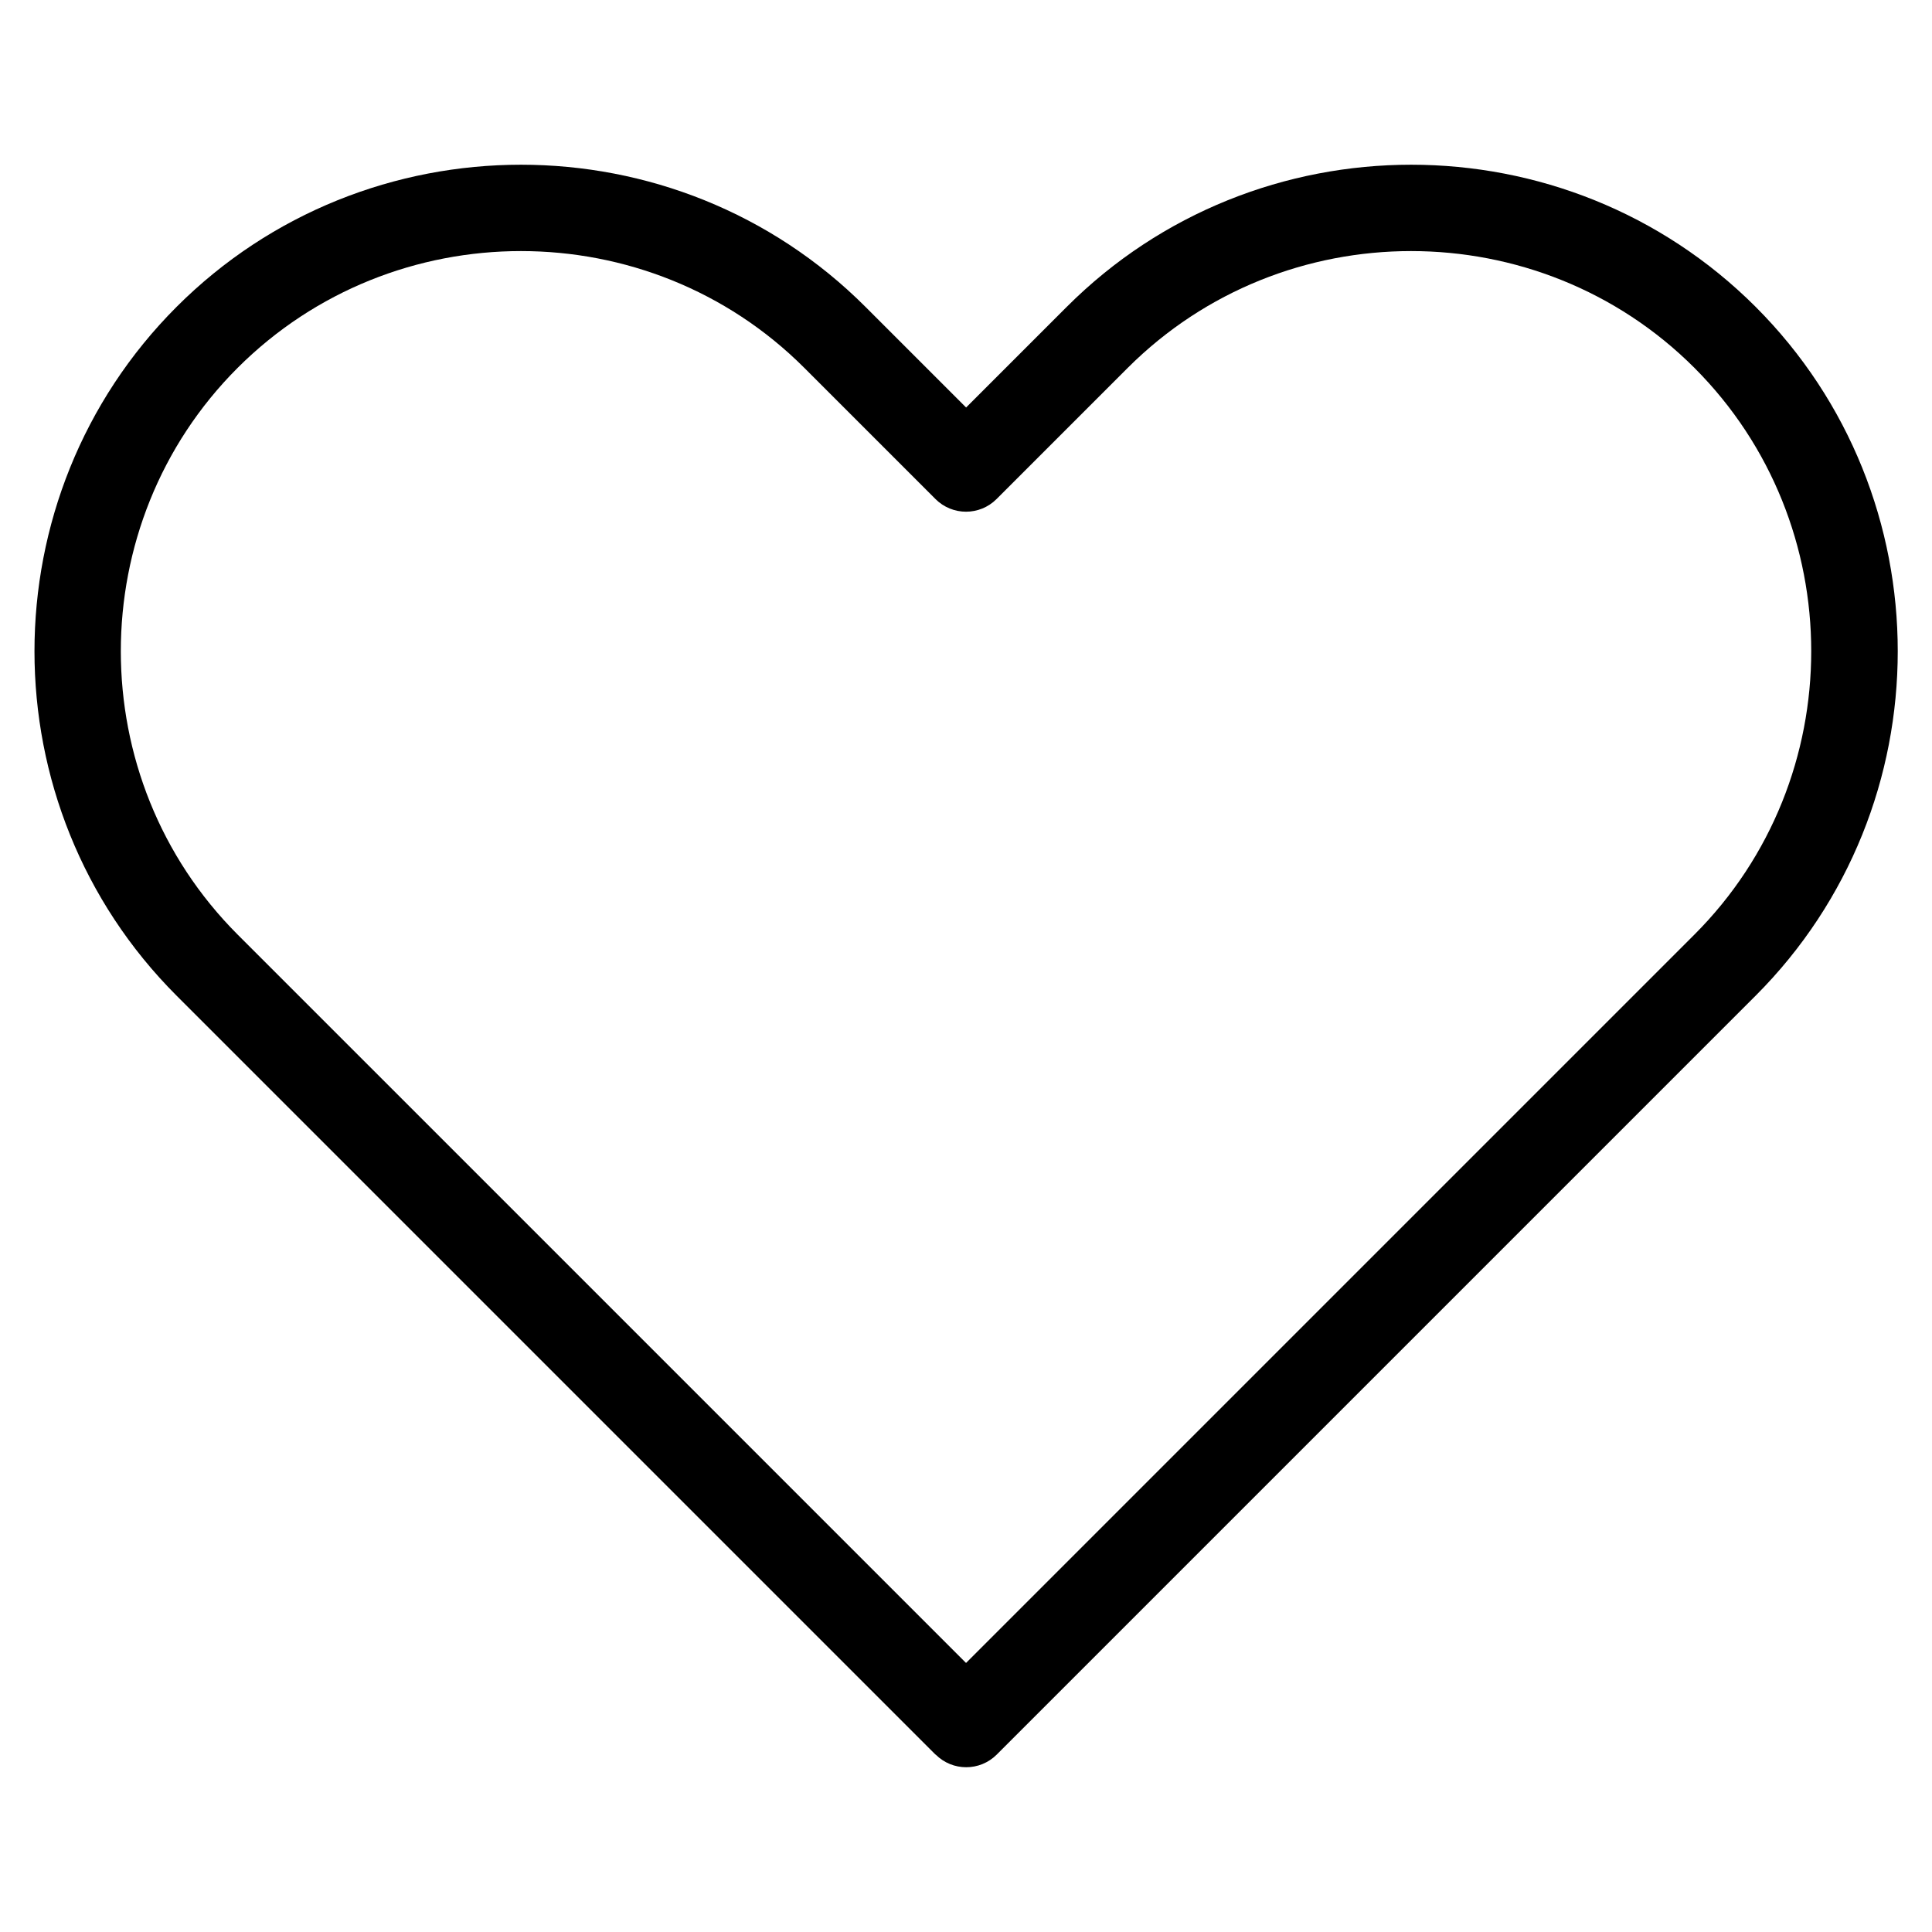
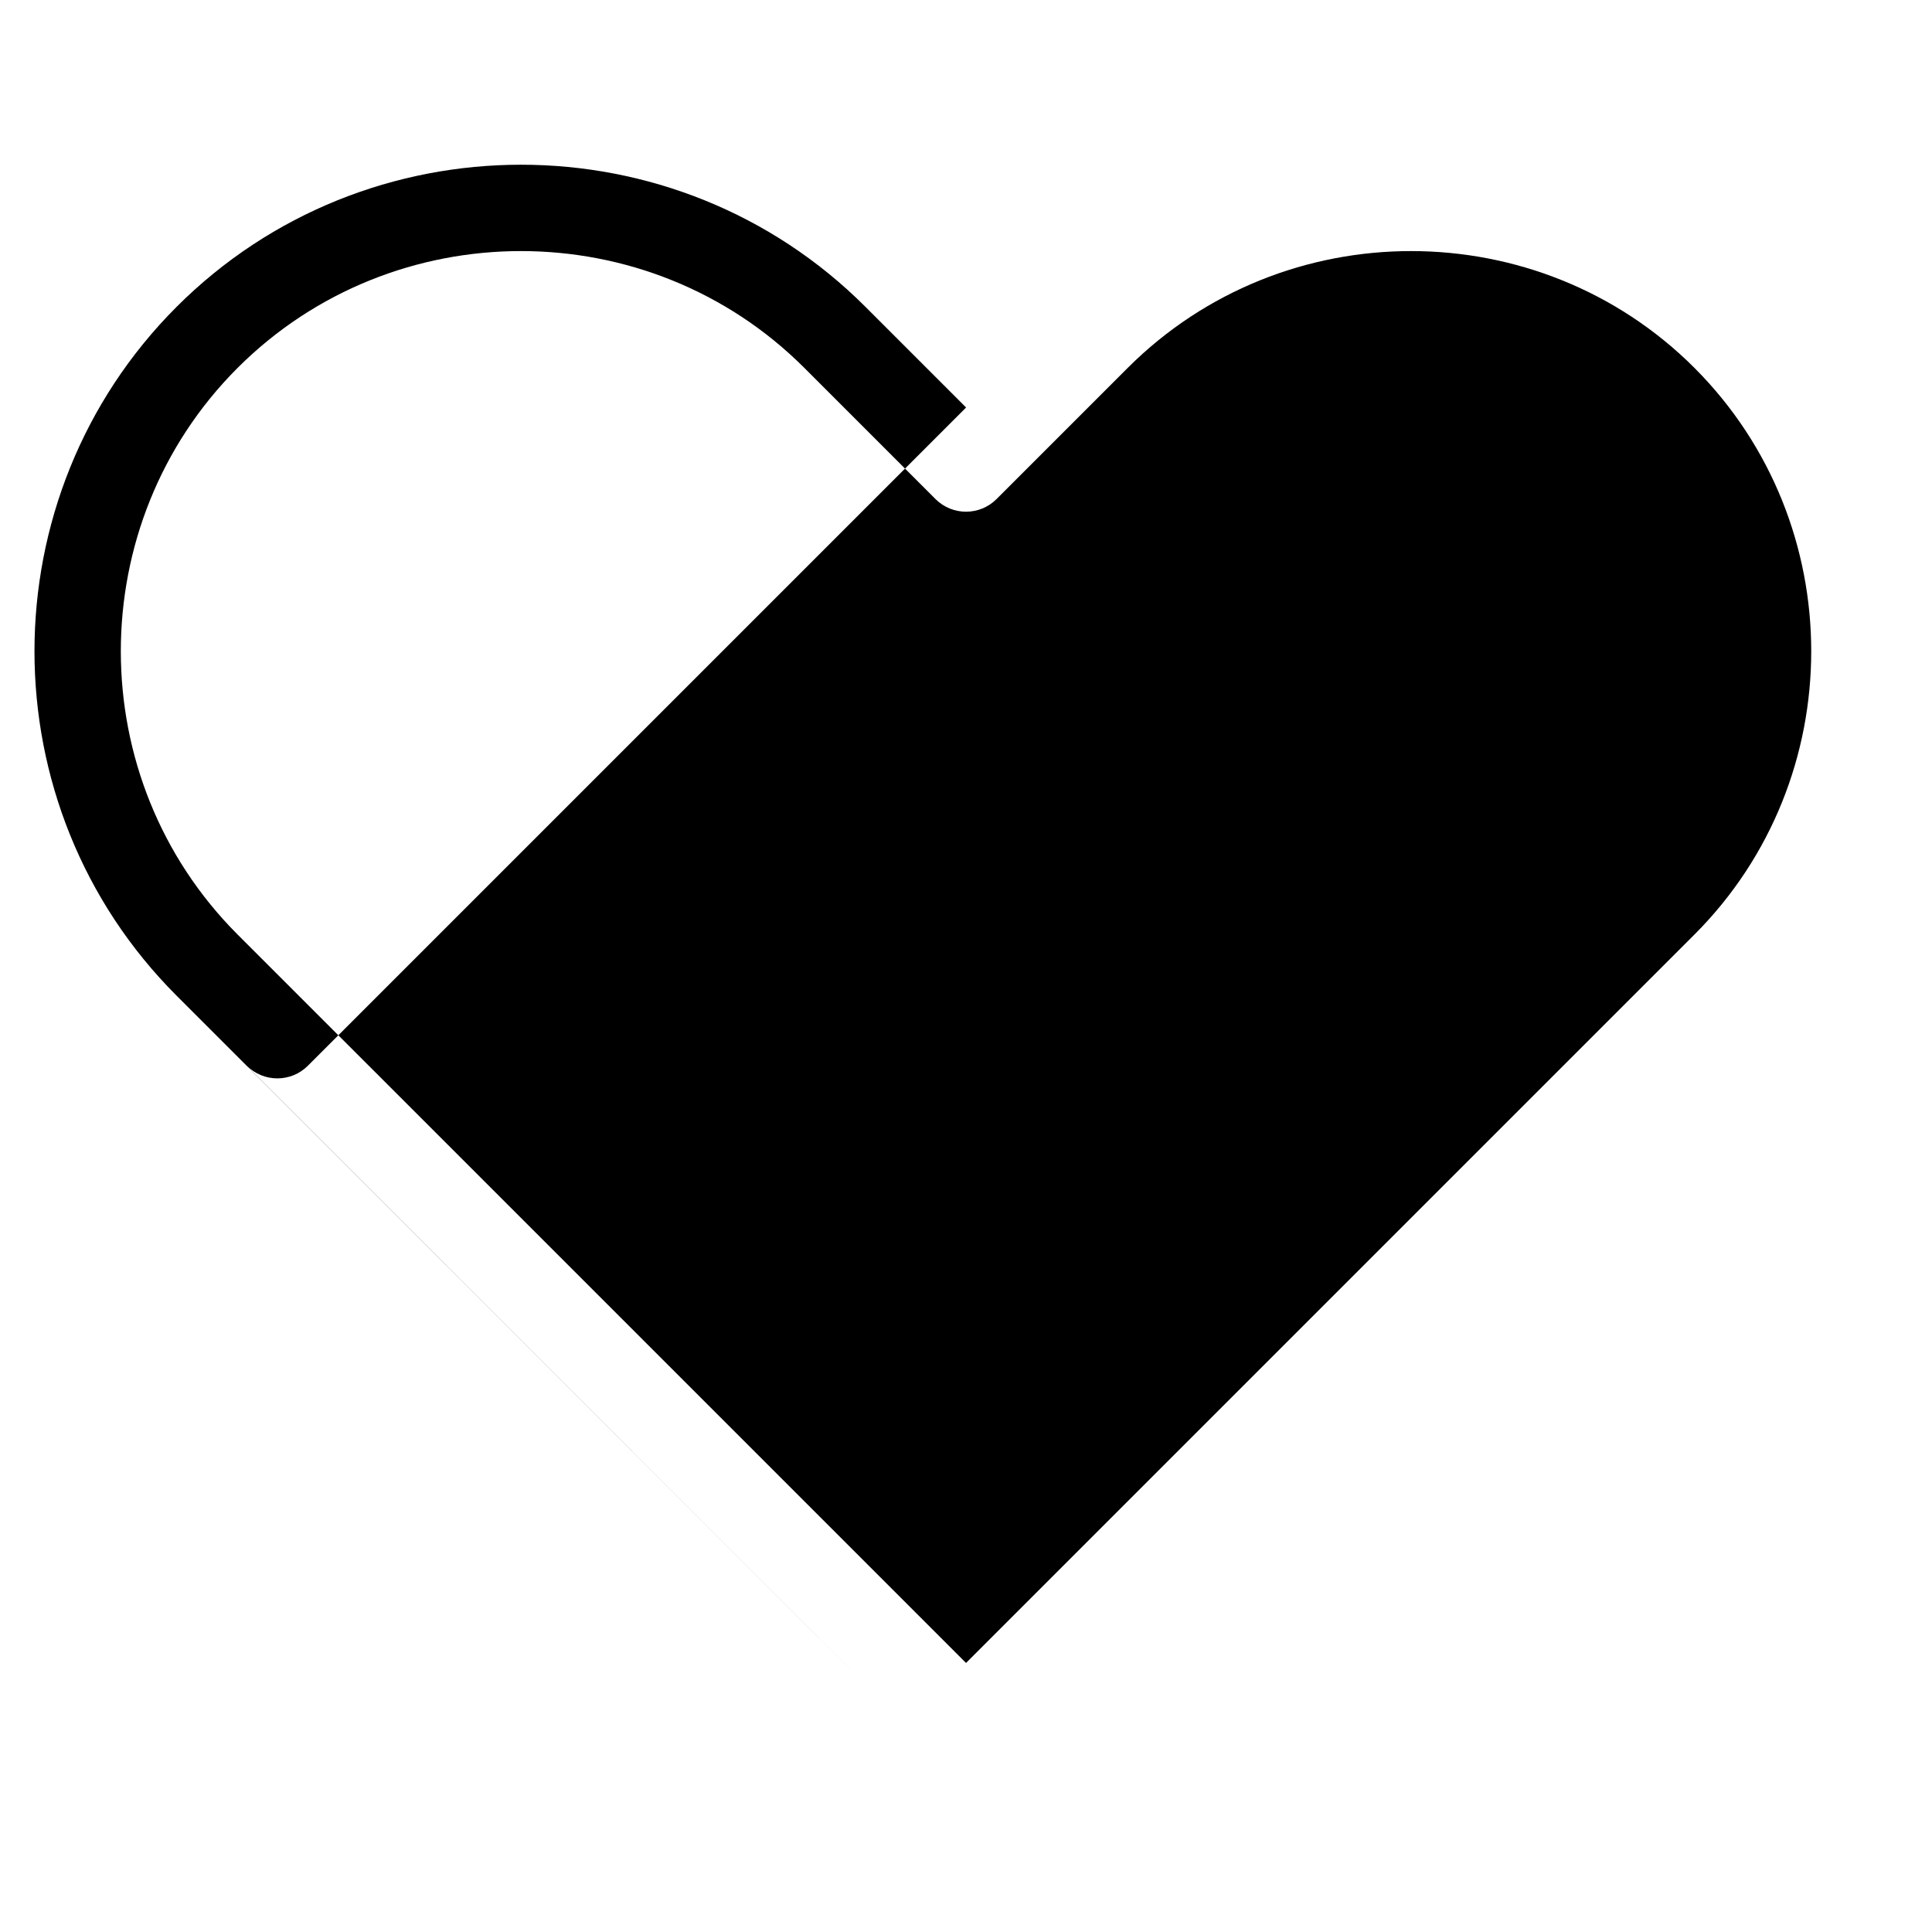
<svg xmlns="http://www.w3.org/2000/svg" fill="#000000" width="800px" height="800px" version="1.1" viewBox="144 144 512 512">
-   <path d="m391.91 608.98-201.11-201.11c-25.105-25.105-37.664-58.191-37.664-91.277 0-33.07 12.559-66.156 37.664-91.277 25.105-25.105 58.191-37.664 91.277-37.664 33.086 0 66.172 12.559 91.277 37.664l26.676 26.676 26.676-26.676c25.105-25.105 58.191-37.664 91.277-37.664 33.07 0 66.156 12.559 91.277 37.664 25.105 25.105 37.664 58.191 37.664 91.277 0 33.07-12.559 66.156-37.664 91.277l-201.11 201.11c-4.473 4.473-11.715 4.473-16.188 0zm-150.16-182.54 158.26 158.26 193.03-193.03c20.633-20.633 30.953-47.852 30.953-75.09 0-27.223-10.324-54.441-30.953-75.09-20.633-20.633-47.867-30.953-75.09-30.953-27.234 0-54.441 10.324-75.09 30.953l-34.762 34.762c-4.473 4.473-11.715 4.473-16.188 0l-34.762-34.762c-20.633-20.633-47.852-30.953-75.09-30.953-27.223 0-54.441 10.324-75.09 30.953-20.633 20.633-30.953 47.867-30.953 75.09 0 27.234 10.324 54.441 30.953 75.09l34.762 34.762z" />
+   <path d="m391.91 608.98-201.11-201.11c-25.105-25.105-37.664-58.191-37.664-91.277 0-33.07 12.559-66.156 37.664-91.277 25.105-25.105 58.191-37.664 91.277-37.664 33.086 0 66.172 12.559 91.277 37.664l26.676 26.676 26.676-26.676l-201.11 201.11c-4.473 4.473-11.715 4.473-16.188 0zm-150.16-182.54 158.26 158.26 193.03-193.03c20.633-20.633 30.953-47.852 30.953-75.09 0-27.223-10.324-54.441-30.953-75.09-20.633-20.633-47.867-30.953-75.09-30.953-27.234 0-54.441 10.324-75.09 30.953l-34.762 34.762c-4.473 4.473-11.715 4.473-16.188 0l-34.762-34.762c-20.633-20.633-47.852-30.953-75.09-30.953-27.223 0-54.441 10.324-75.09 30.953-20.633 20.633-30.953 47.867-30.953 75.09 0 27.234 10.324 54.441 30.953 75.09l34.762 34.762z" />
</svg>